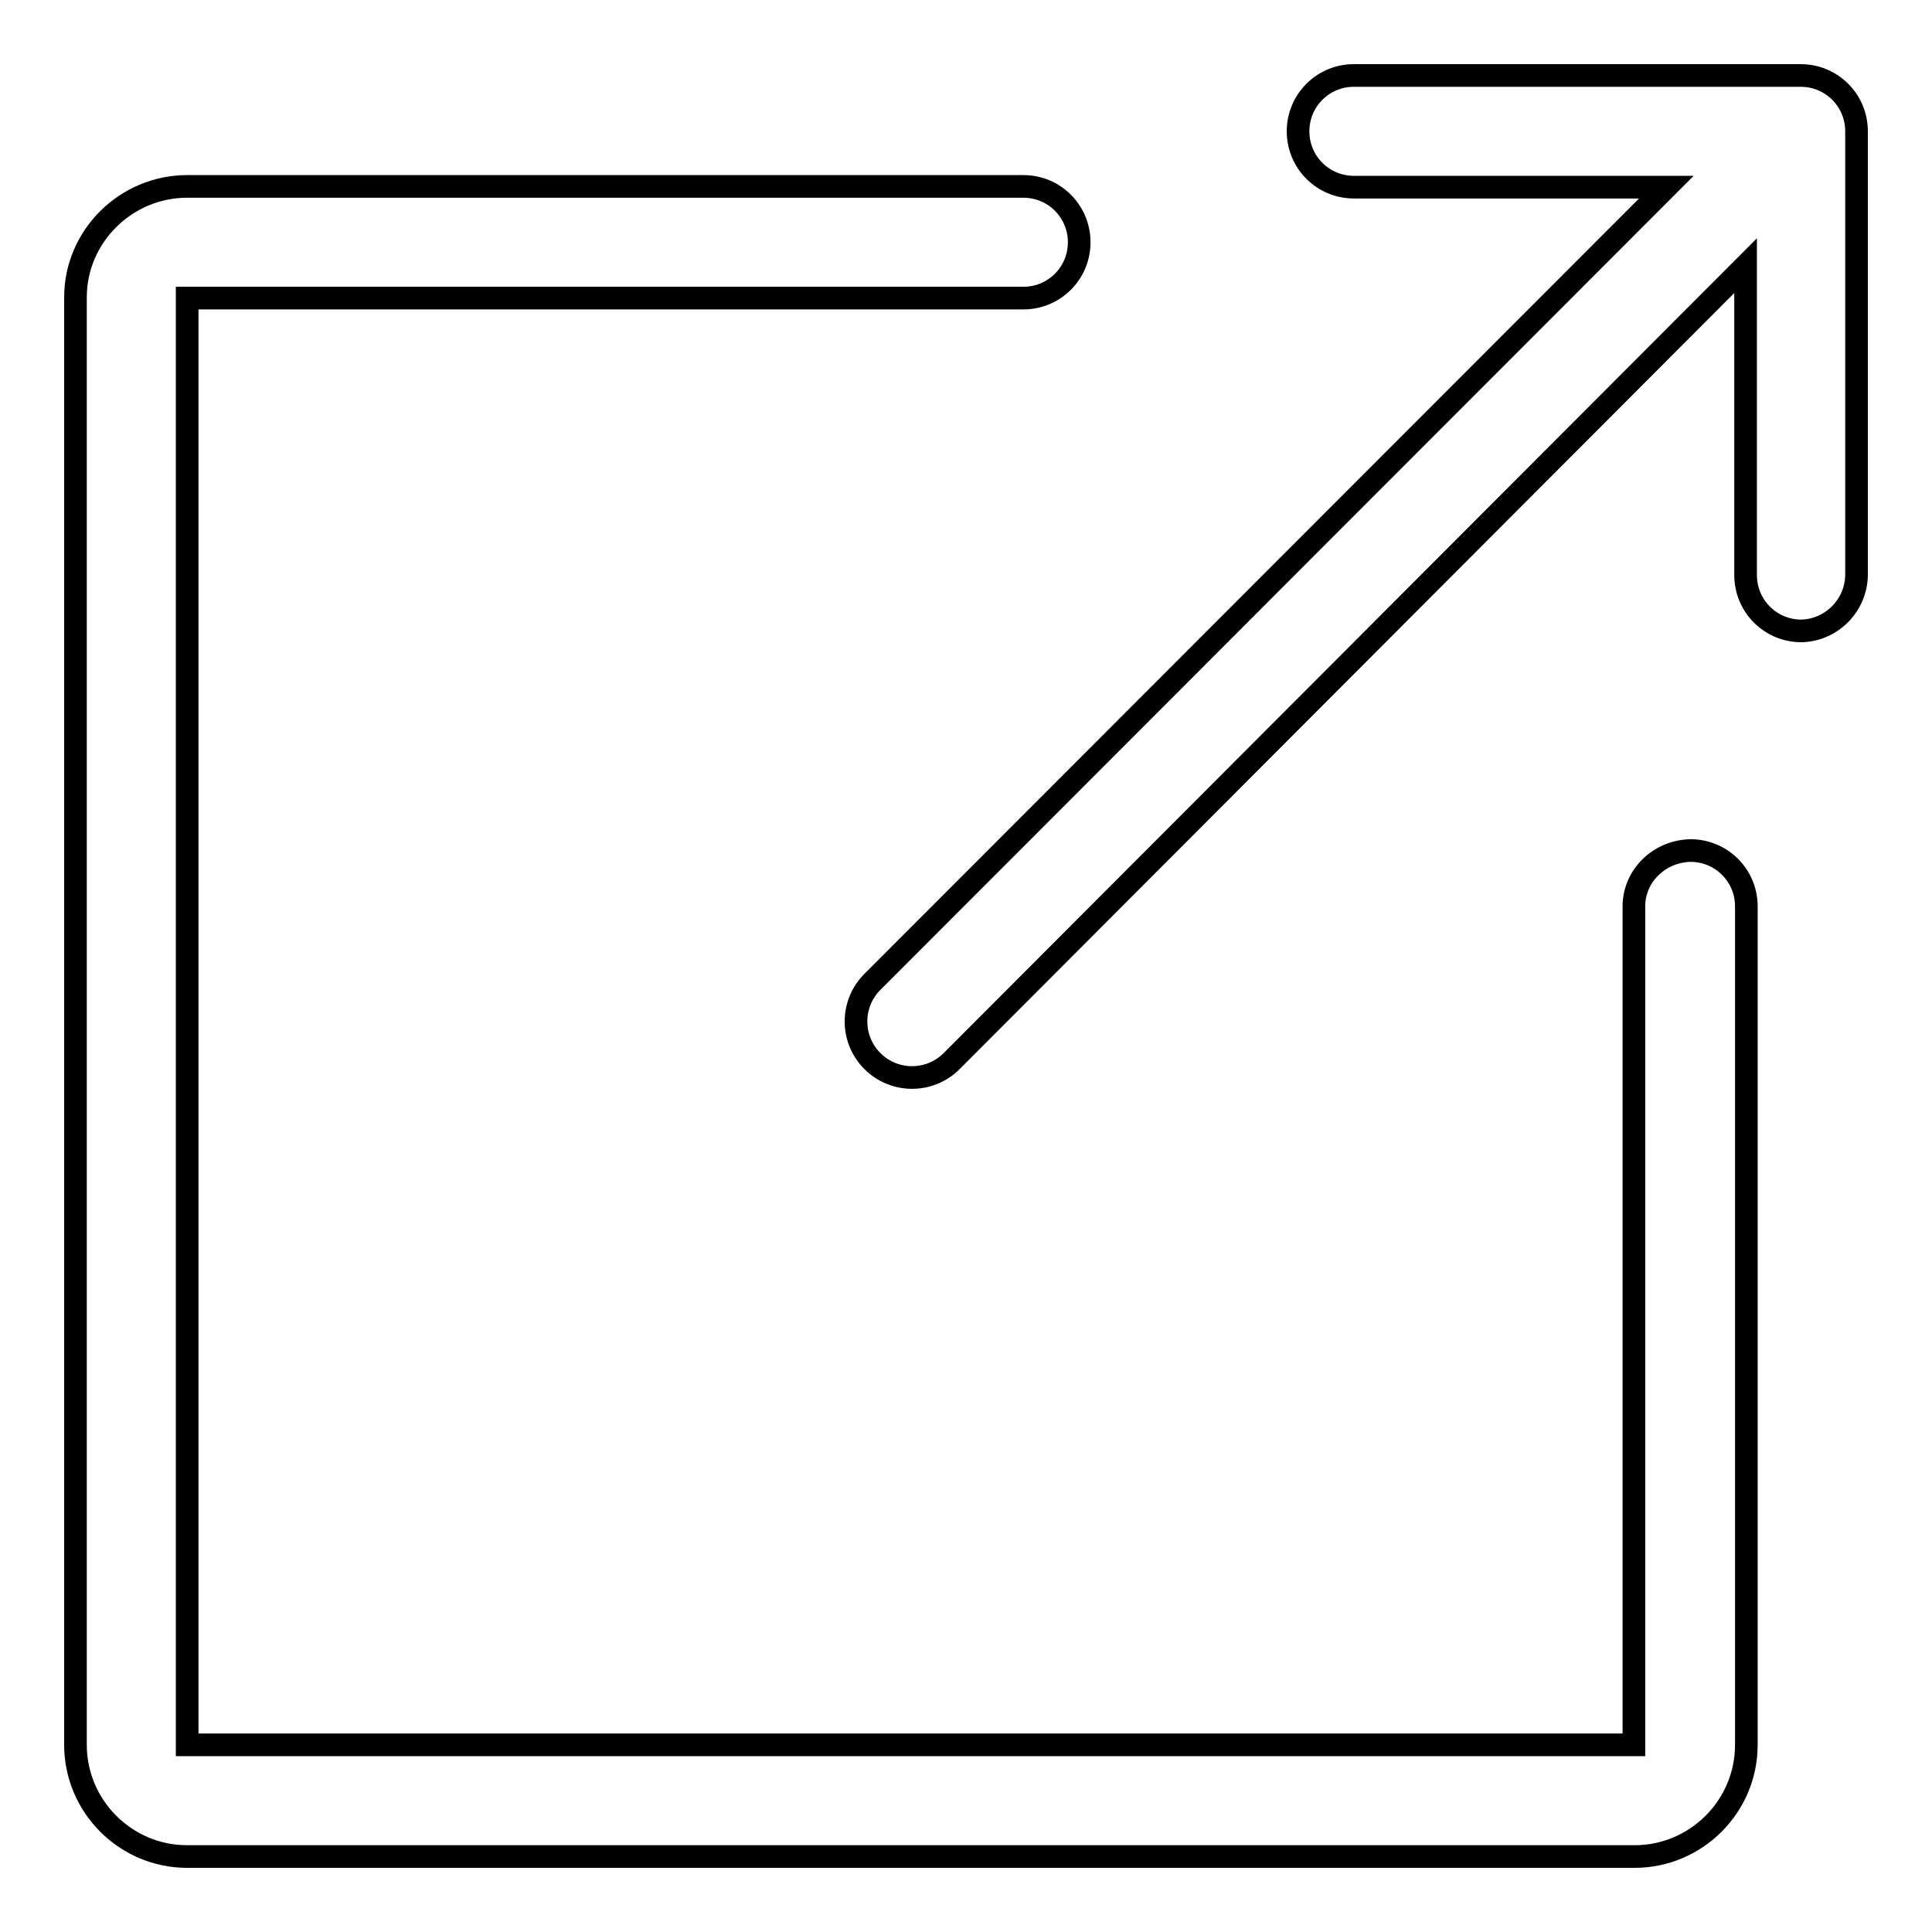
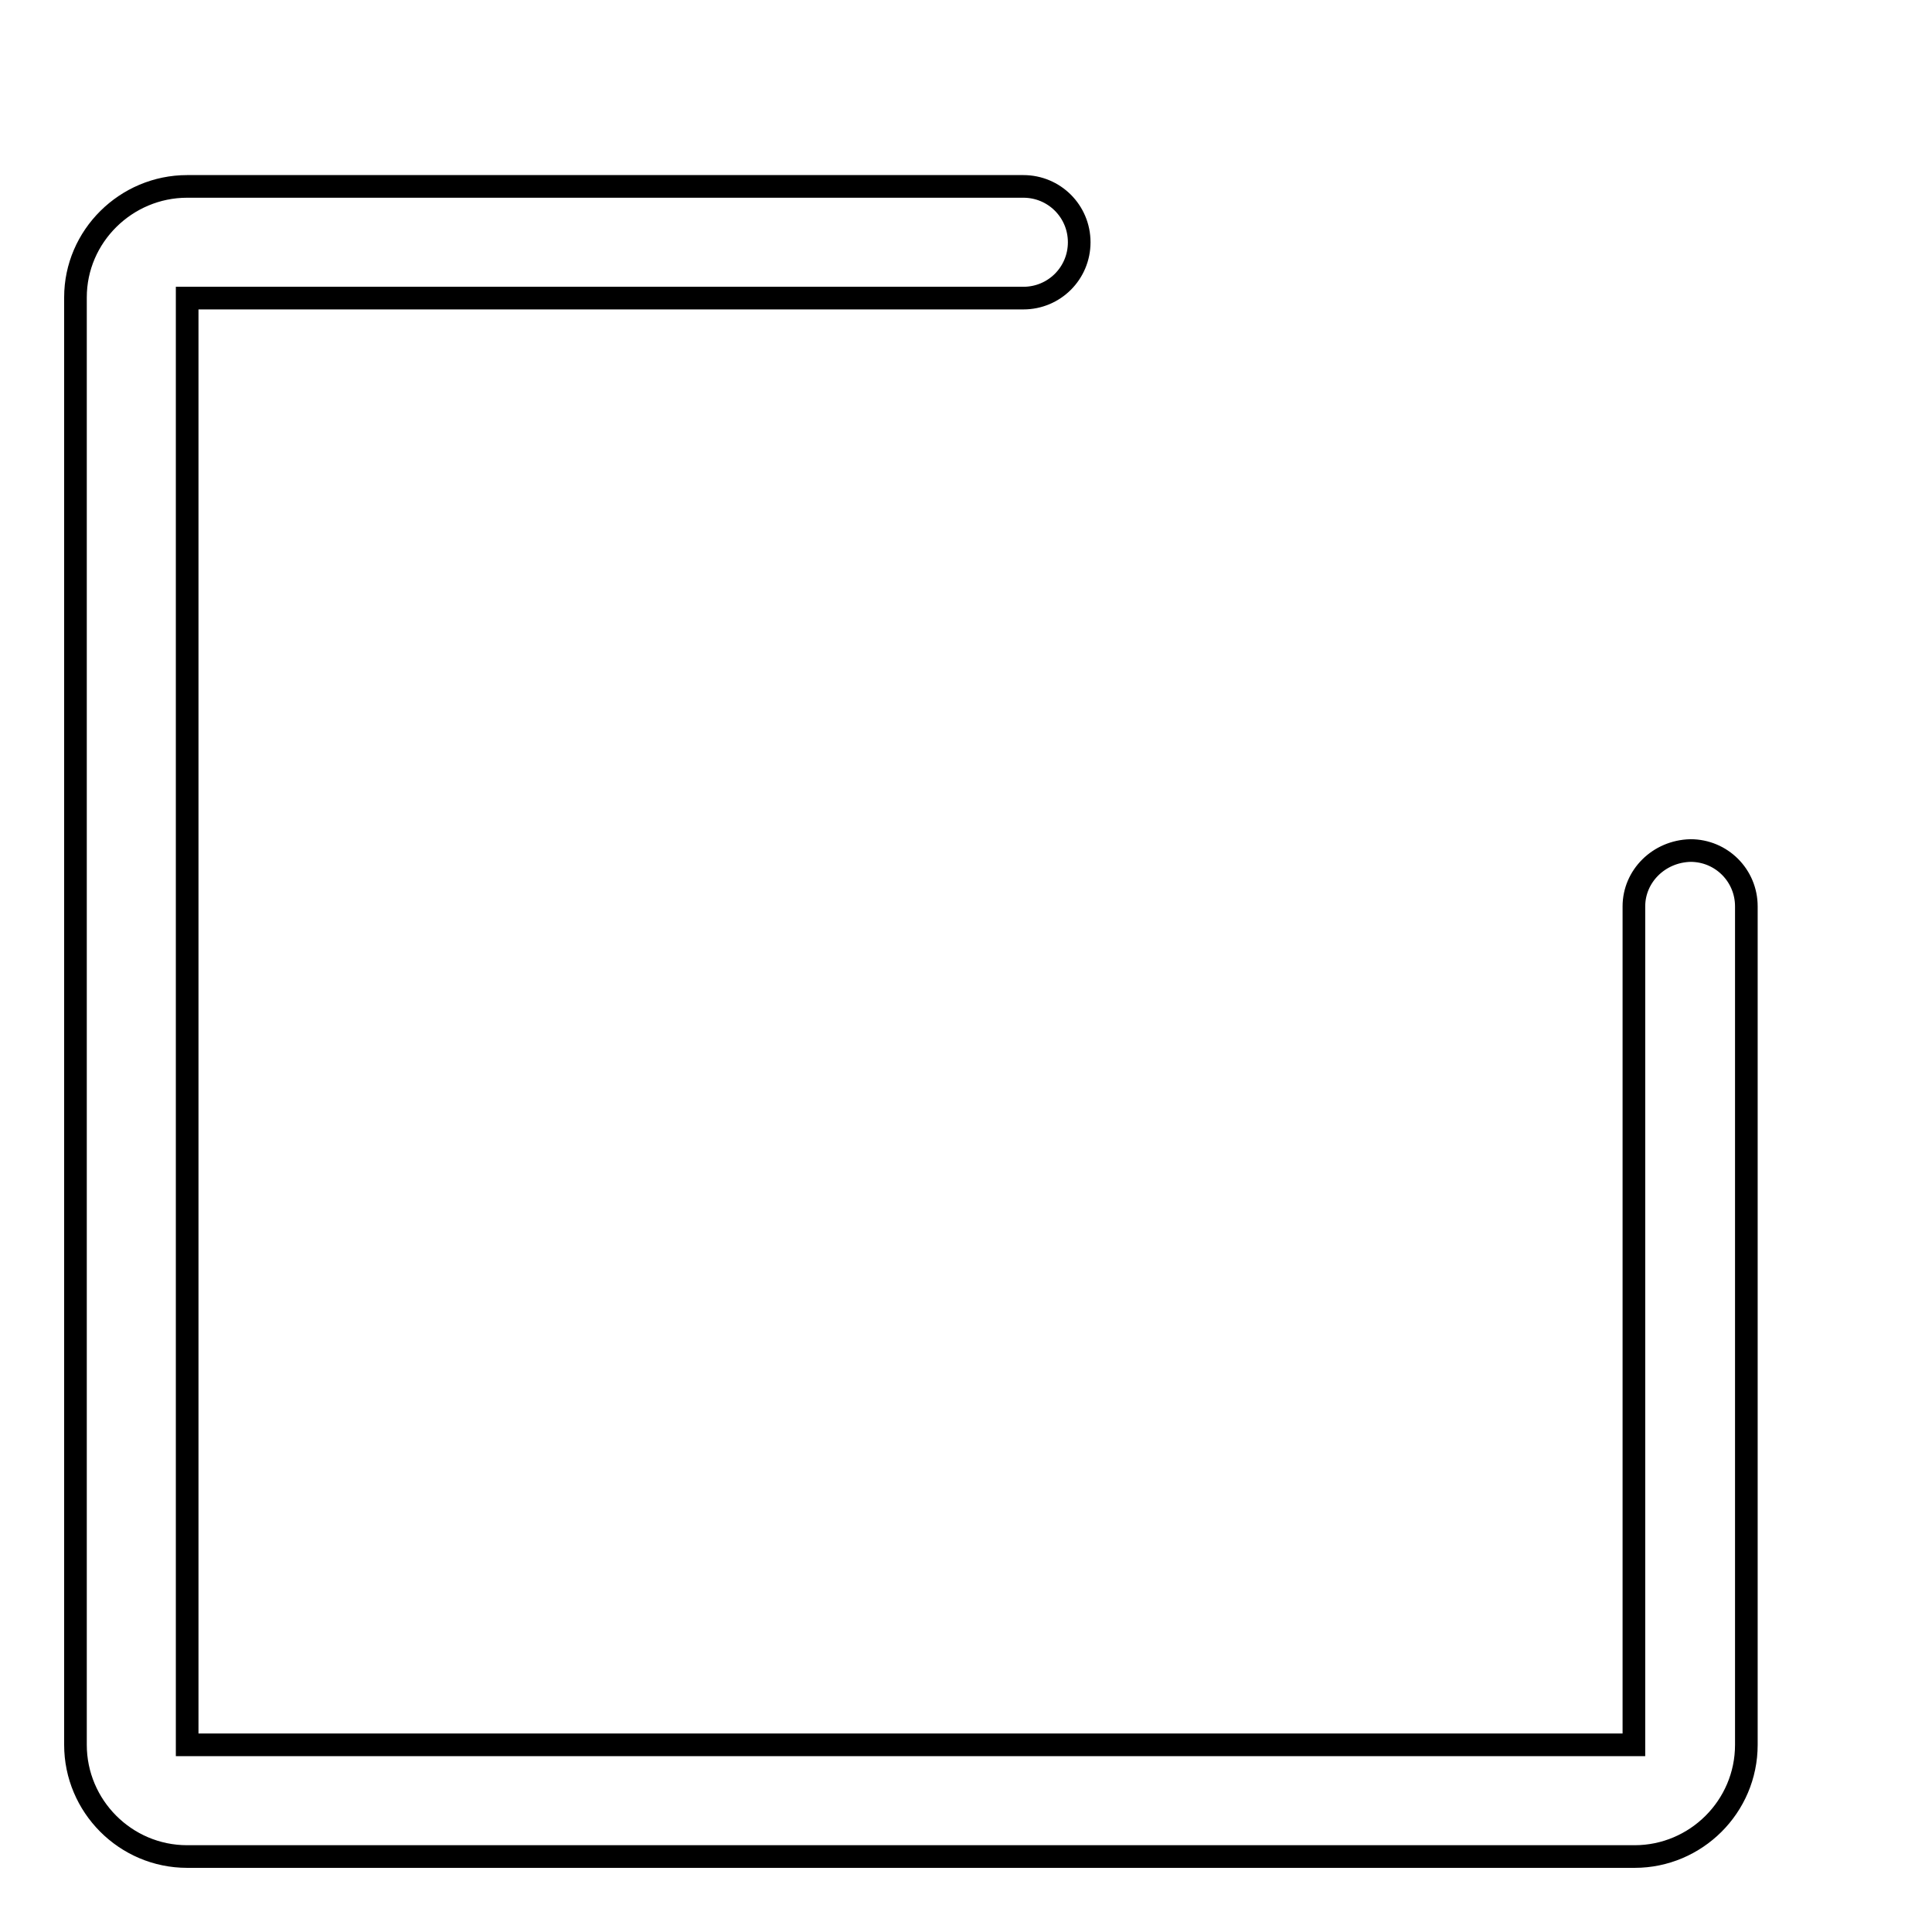
<svg xmlns="http://www.w3.org/2000/svg" version="1.1" x="0px" y="0px" viewBox="0 0 256 256" enable-background="new 0 0 256 256" xml:space="preserve">
  <g>
    <g>
      <path stroke-width="3" fill-opacity="0" stroke="#000000" d="M216.5,120.1v111.1H24.8V39.5h110.8c4.1,0,7.4-3.3,7.4-7.4l0,0c0-4.1-3.3-7.4-7.4-7.4H24.8c-8.1,0-14.8,6.6-14.8,14.7v191.8c0,8.1,6.6,14.8,14.8,14.8h191.8c8.1,0,14.8-6.6,14.8-14.8V120.1c0-4.1-3.3-7.4-7.4-7.4l0,0C219.8,112.8,216.5,116.1,216.5,120.1z" />
-       <path stroke-width="3" fill-opacity="0" stroke="#000000" d="M246,76.1V17.4c0-4.1-3.3-7.4-7.4-7.4h-59.2c-4.1,0-7.4,3.3-7.4,7.4l0,0c0,4.1,3.3,7.4,7.4,7.4h41.4L115.6,130.1c-2.9,2.9-2.9,7.6,0,10.5l0,0c2.9,2.9,7.6,2.9,10.5,0L231.3,35.2v41c0,4.1,3.3,7.4,7.4,7.4l0,0C242.7,83.5,246,80.2,246,76.1z" />
    </g>
  </g>
</svg>